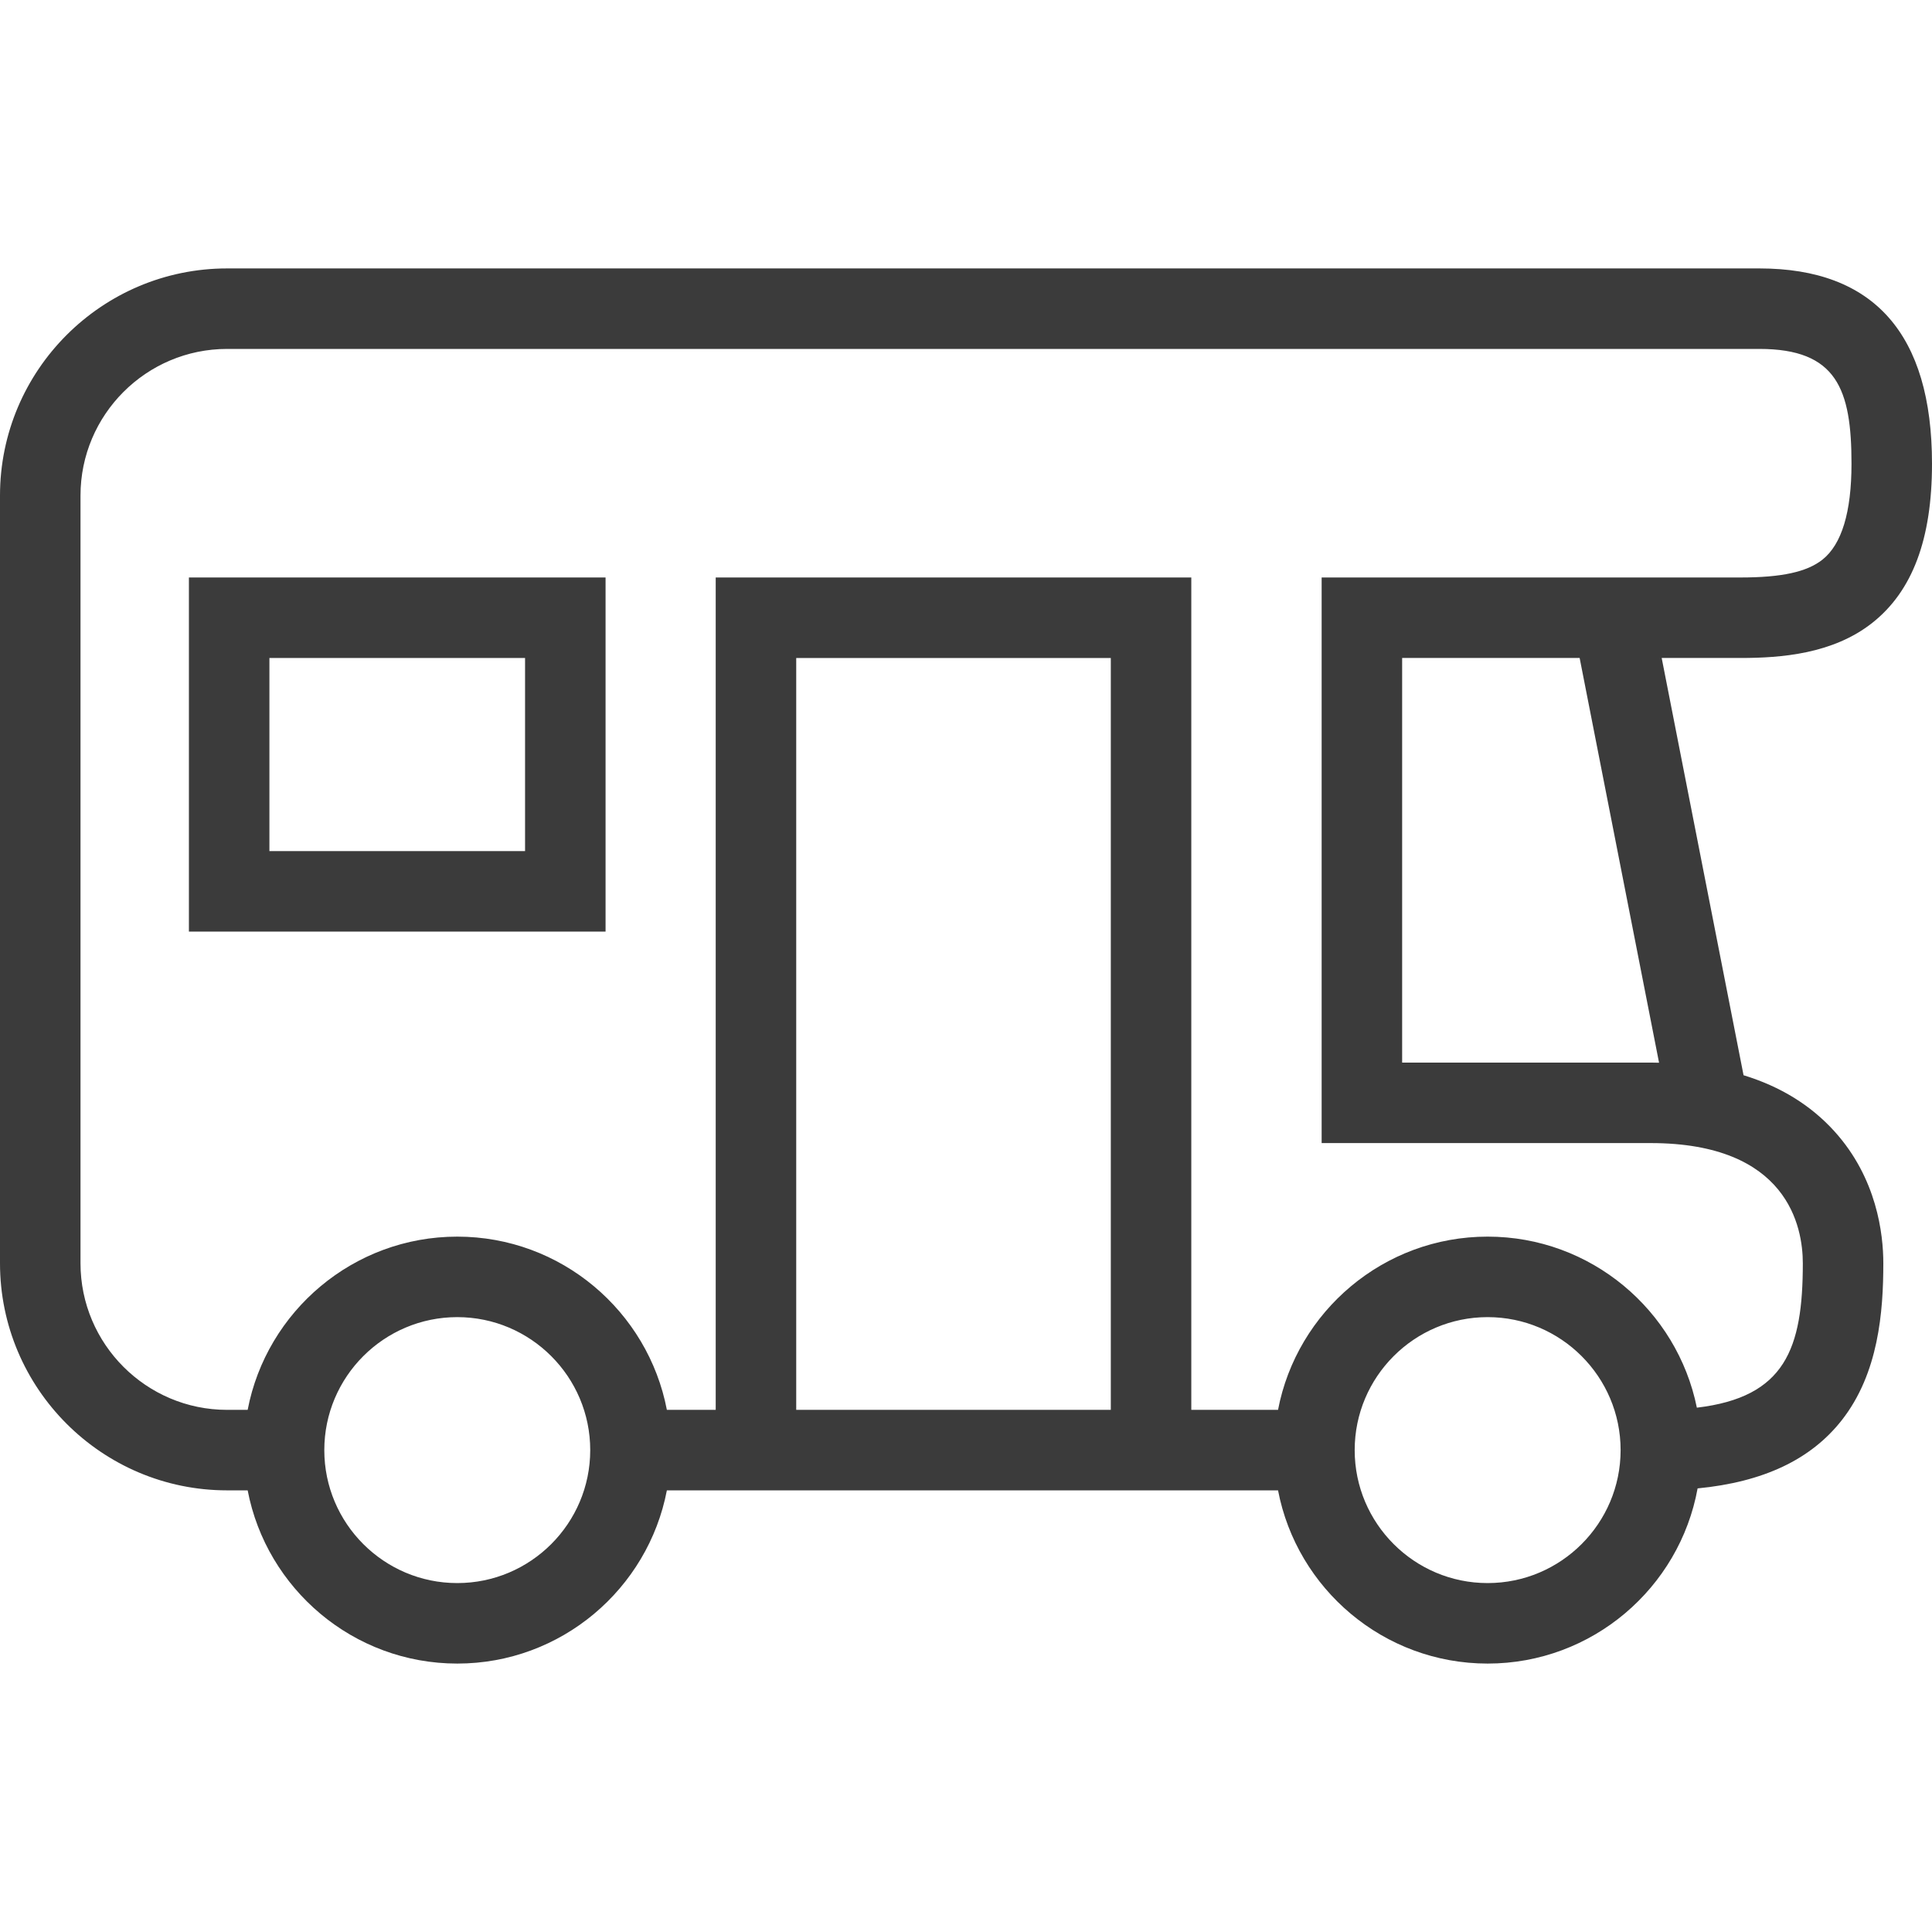
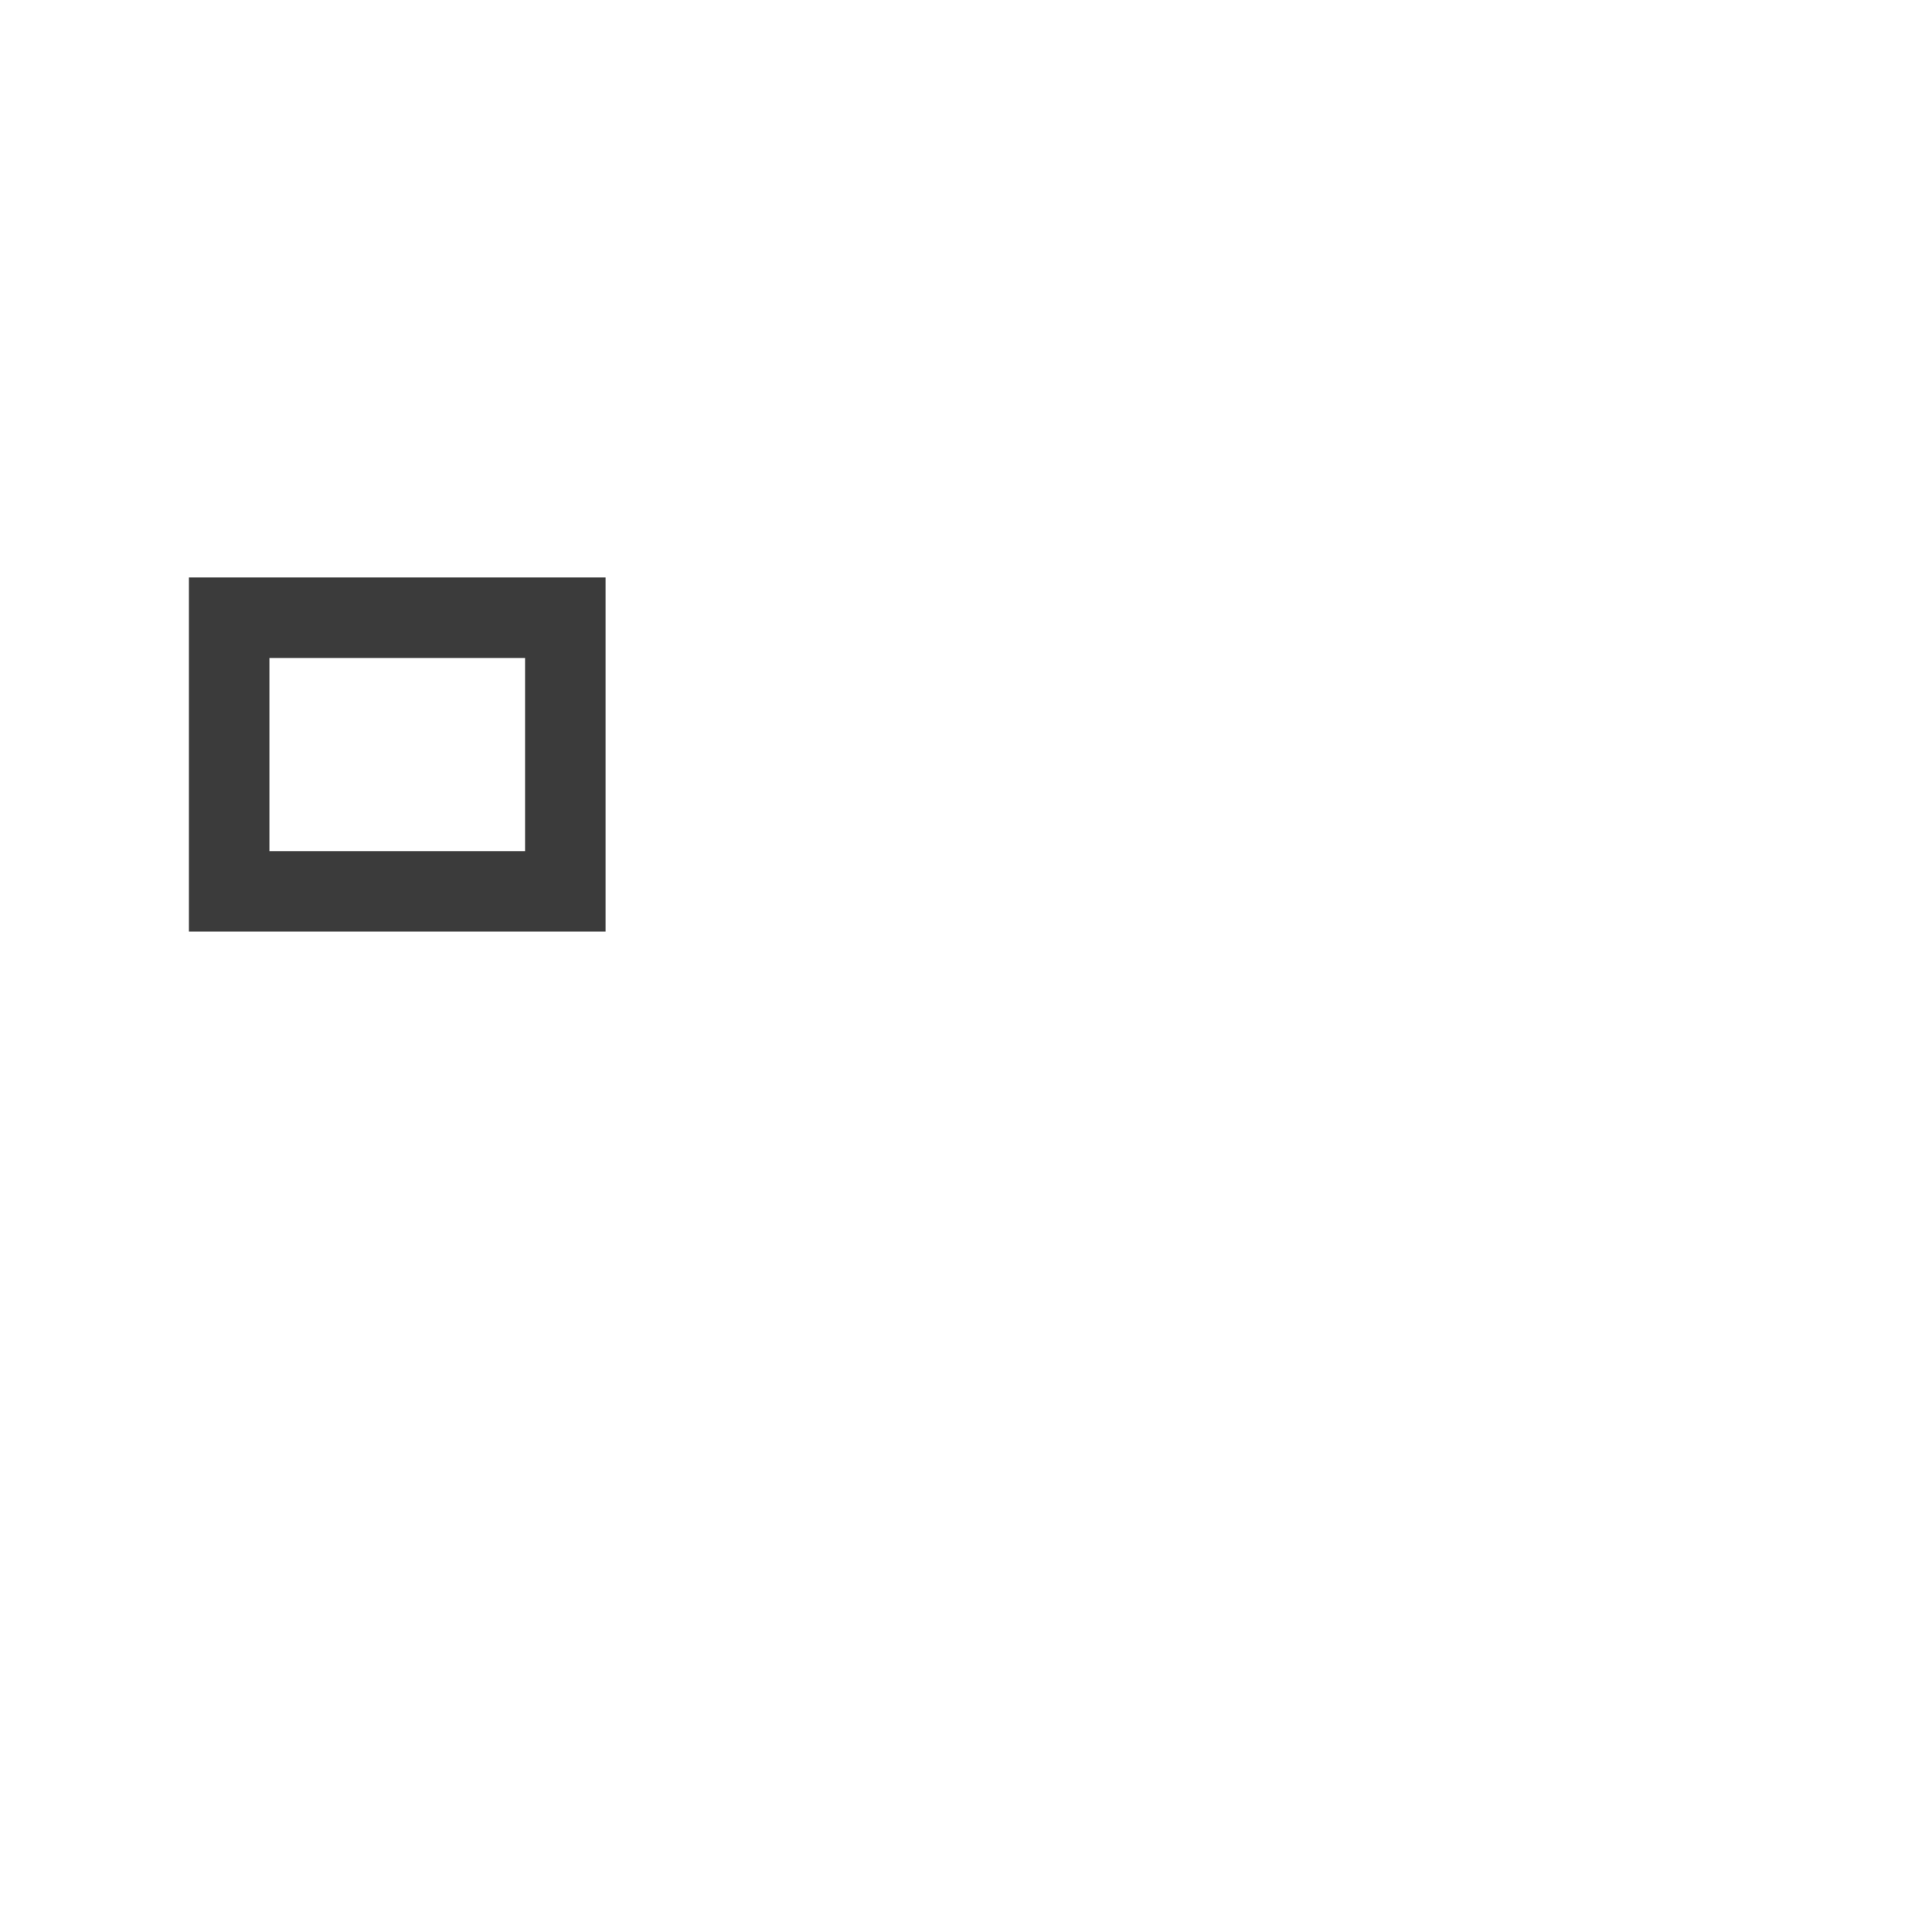
<svg xmlns="http://www.w3.org/2000/svg" version="1.1" width="512" height="512" x="0" y="0" viewBox="0 0 480 480" style="enable-background:new 0 0 512 512" xml:space="preserve" class="">
  <g>
    <g>
-       <path d="M465.169,154.745c9.979-7.884,14.831-20.813,14.831-39.528c0-32.2-14.427-48.527-42.879-48.527H56.424   C25.312,66.689,0,92.003,0,123.117v190.73c0,31.114,25.312,56.428,56.424,56.428h5.107c4.692,24.478,26.254,43.035,52.081,43.035   c25.823,0,47.381-18.557,52.072-43.035h151.842c4.691,24.478,26.25,43.035,52.073,43.035c25.997,0,47.669-18.805,52.167-43.522   c16.348-1.584,28.131-7.156,35.812-16.935c9.155-11.655,10.329-26.968,10.329-39.006c0-7.231-1.579-21.106-12.151-32.778   c-5.877-6.487-13.433-11.135-22.574-13.93l-20.34-103.665h19.559C442.512,163.475,455.376,162.482,465.169,154.745z    M113.611,393.311c-18.218,0-33.039-14.819-33.039-33.035c0-18.218,14.821-33.039,33.039-33.039   c18.213,0,33.03,14.821,33.03,33.039C146.642,378.491,131.824,393.311,113.611,393.311z M275.977,350.275h-78.159V163.475h78.159   V350.275z M369.598,393.311c-18.213,0-33.031-14.819-33.031-33.035c0-18.218,14.818-33.039,33.031-33.039   c18.217,0,33.038,14.821,33.038,33.039C402.636,378.491,387.815,393.311,369.598,393.311z M447.905,313.848   c0,21.237-4.36,33.281-26.325,35.885c-4.903-24.213-26.346-42.497-51.983-42.497c-25.823,0-47.382,18.559-52.073,43.039h-21.548   V143.475H177.817v206.801h-12.134c-4.691-24.48-26.249-43.039-52.072-43.039c-25.827,0-47.389,18.559-52.081,43.039h-5.107   C36.34,350.275,20,333.934,20,313.848v-190.73c0-20.086,16.34-36.428,36.424-36.428h380.697c19.233,0,22.879,10.026,22.879,28.527   c0,12.026-2.432,20.046-7.229,23.835c-3.871,3.059-10.154,4.423-20.372,4.423H328.358v140.52h81.731   C444.221,283.994,447.905,304.872,447.905,313.848z M412.189,264.032c-0.698-0.014-1.389-0.038-2.099-0.038h-61.731v-100.52h44.1   L412.189,264.032z" fill="#3b3b3b" data-original="#000000" style="" class="" />
      <path d="M46.934,231.453H150.45v-87.979H46.934V231.453z M66.934,163.475h63.517v47.979H66.934V163.475z" fill="#3b3b3b" data-original="#000000" style="" class="" />
    </g>
    <g>
</g>
    <g>
</g>
    <g>
</g>
    <g>
</g>
    <g>
</g>
    <g>
</g>
    <g>
</g>
    <g>
</g>
    <g>
</g>
    <g>
</g>
    <g>
</g>
    <g>
</g>
    <g>
</g>
    <g>
</g>
    <g>
</g>
  </g>
</svg>